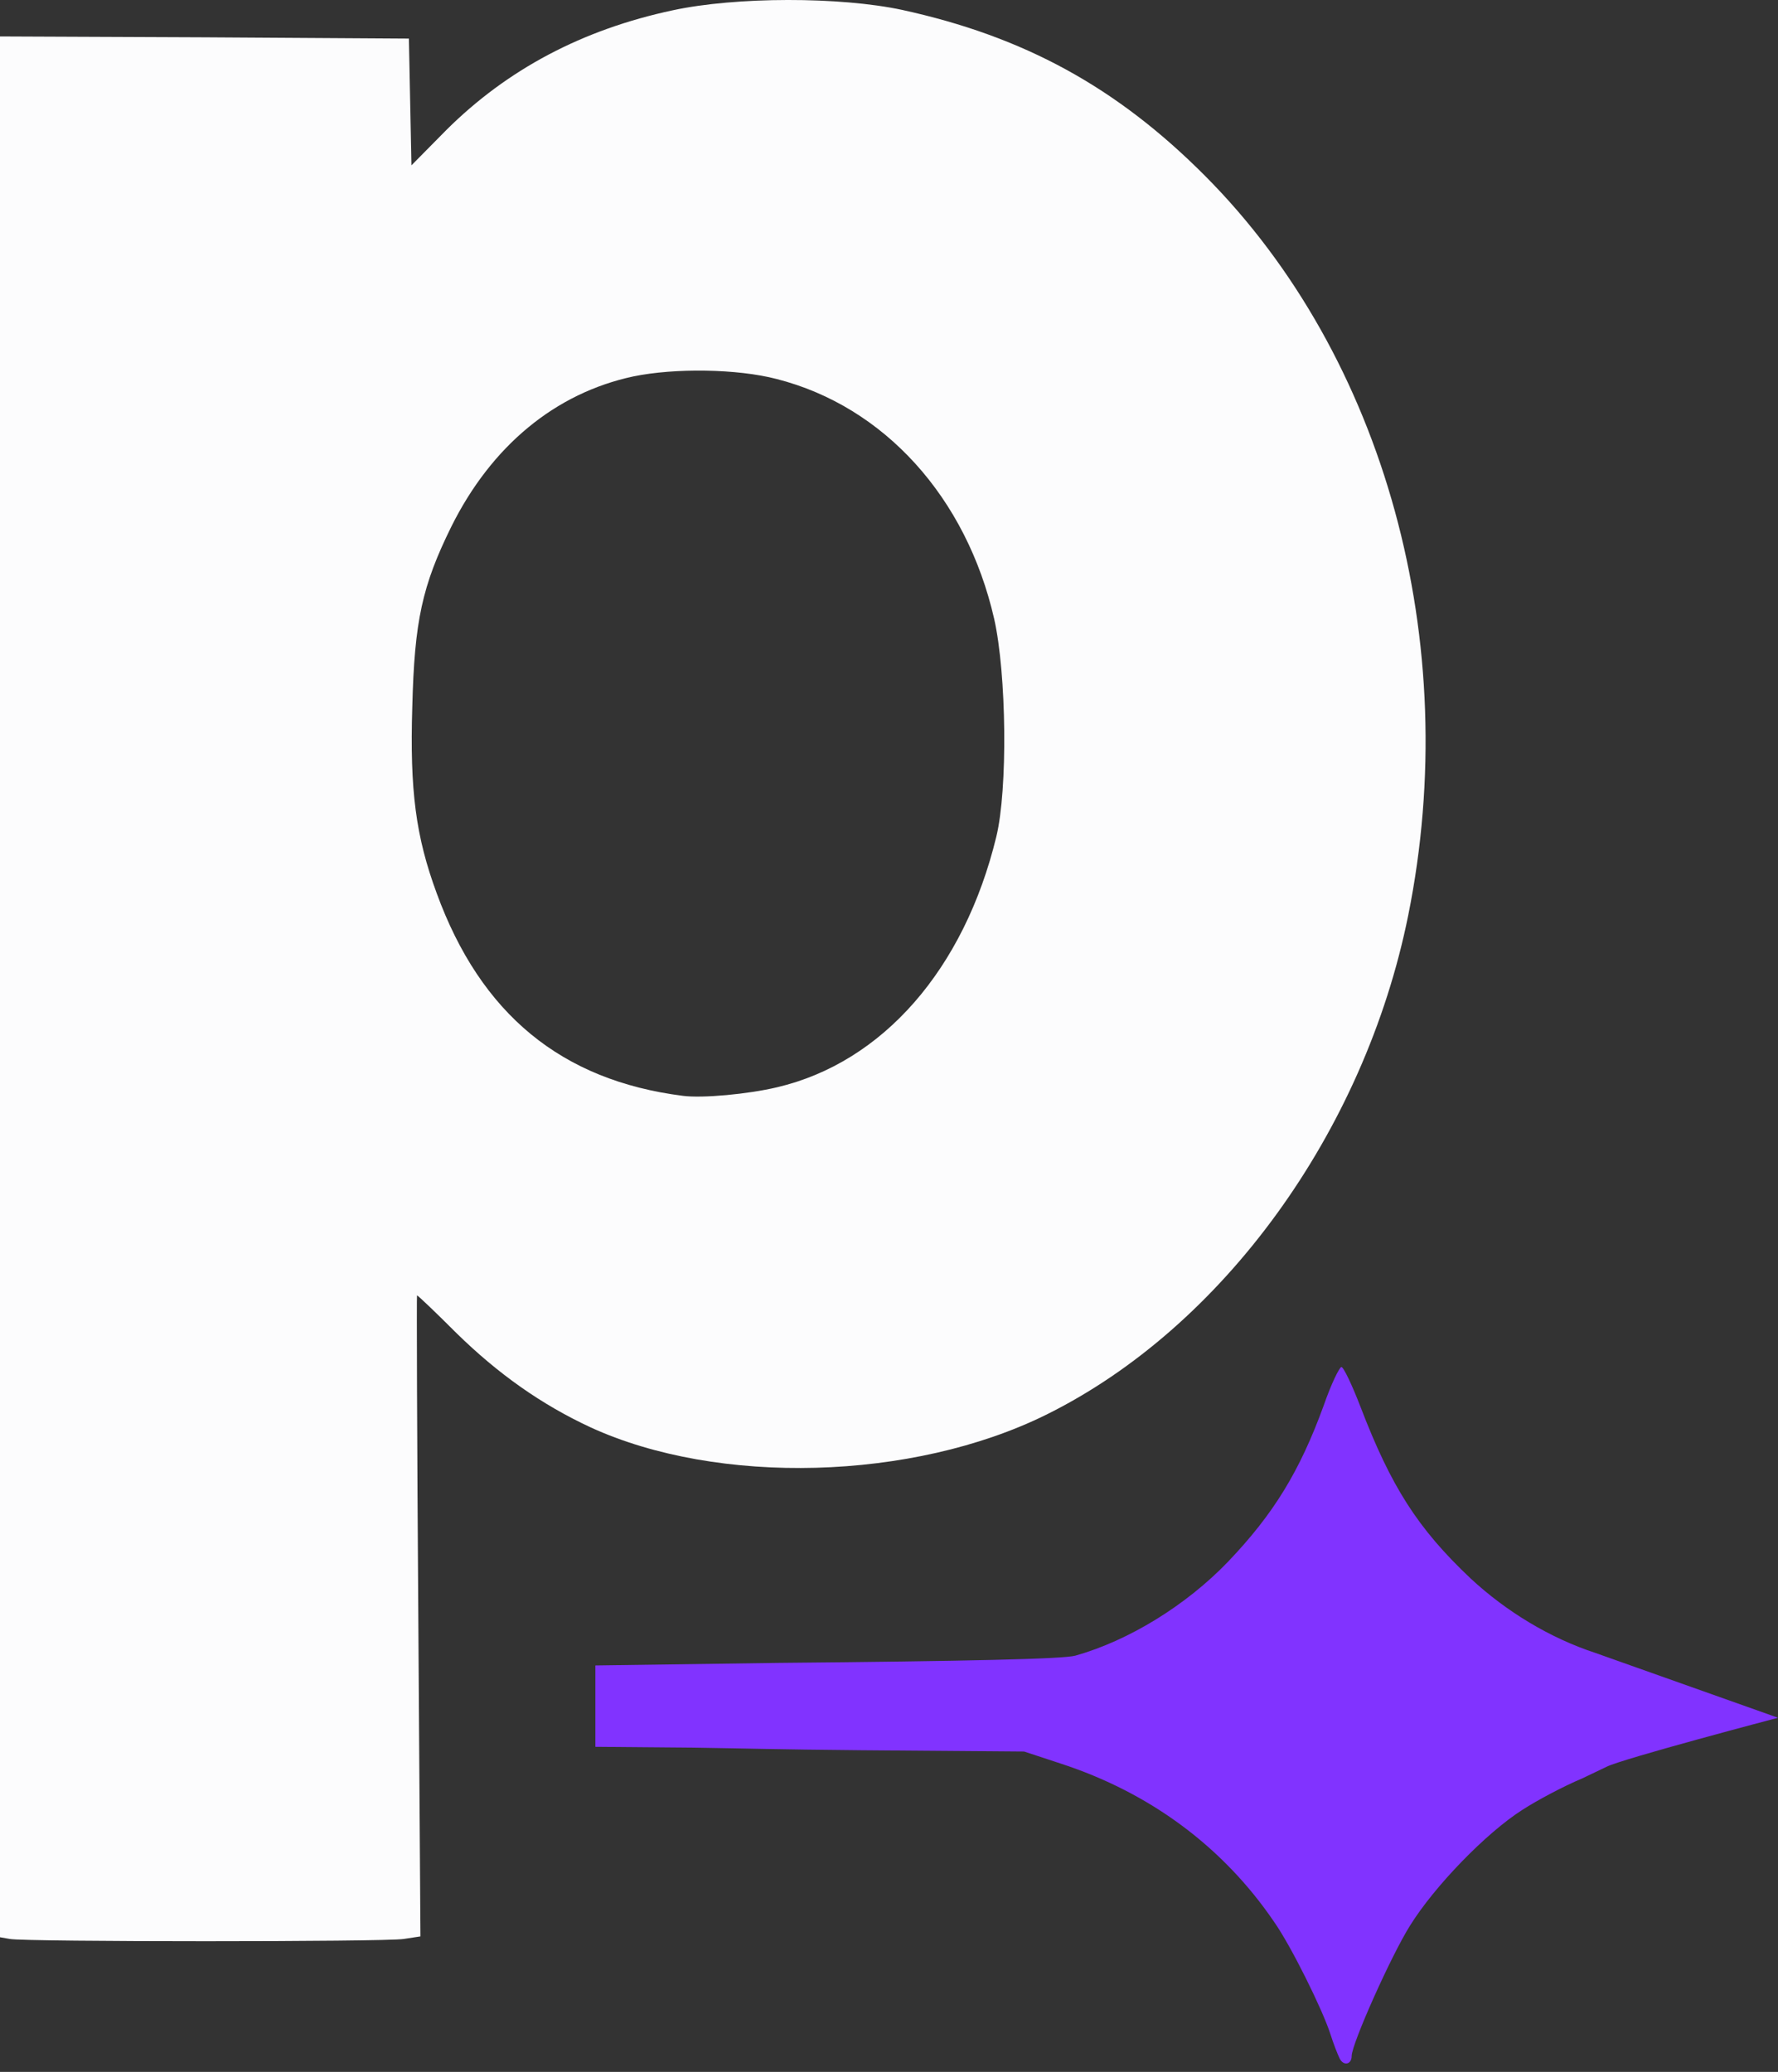
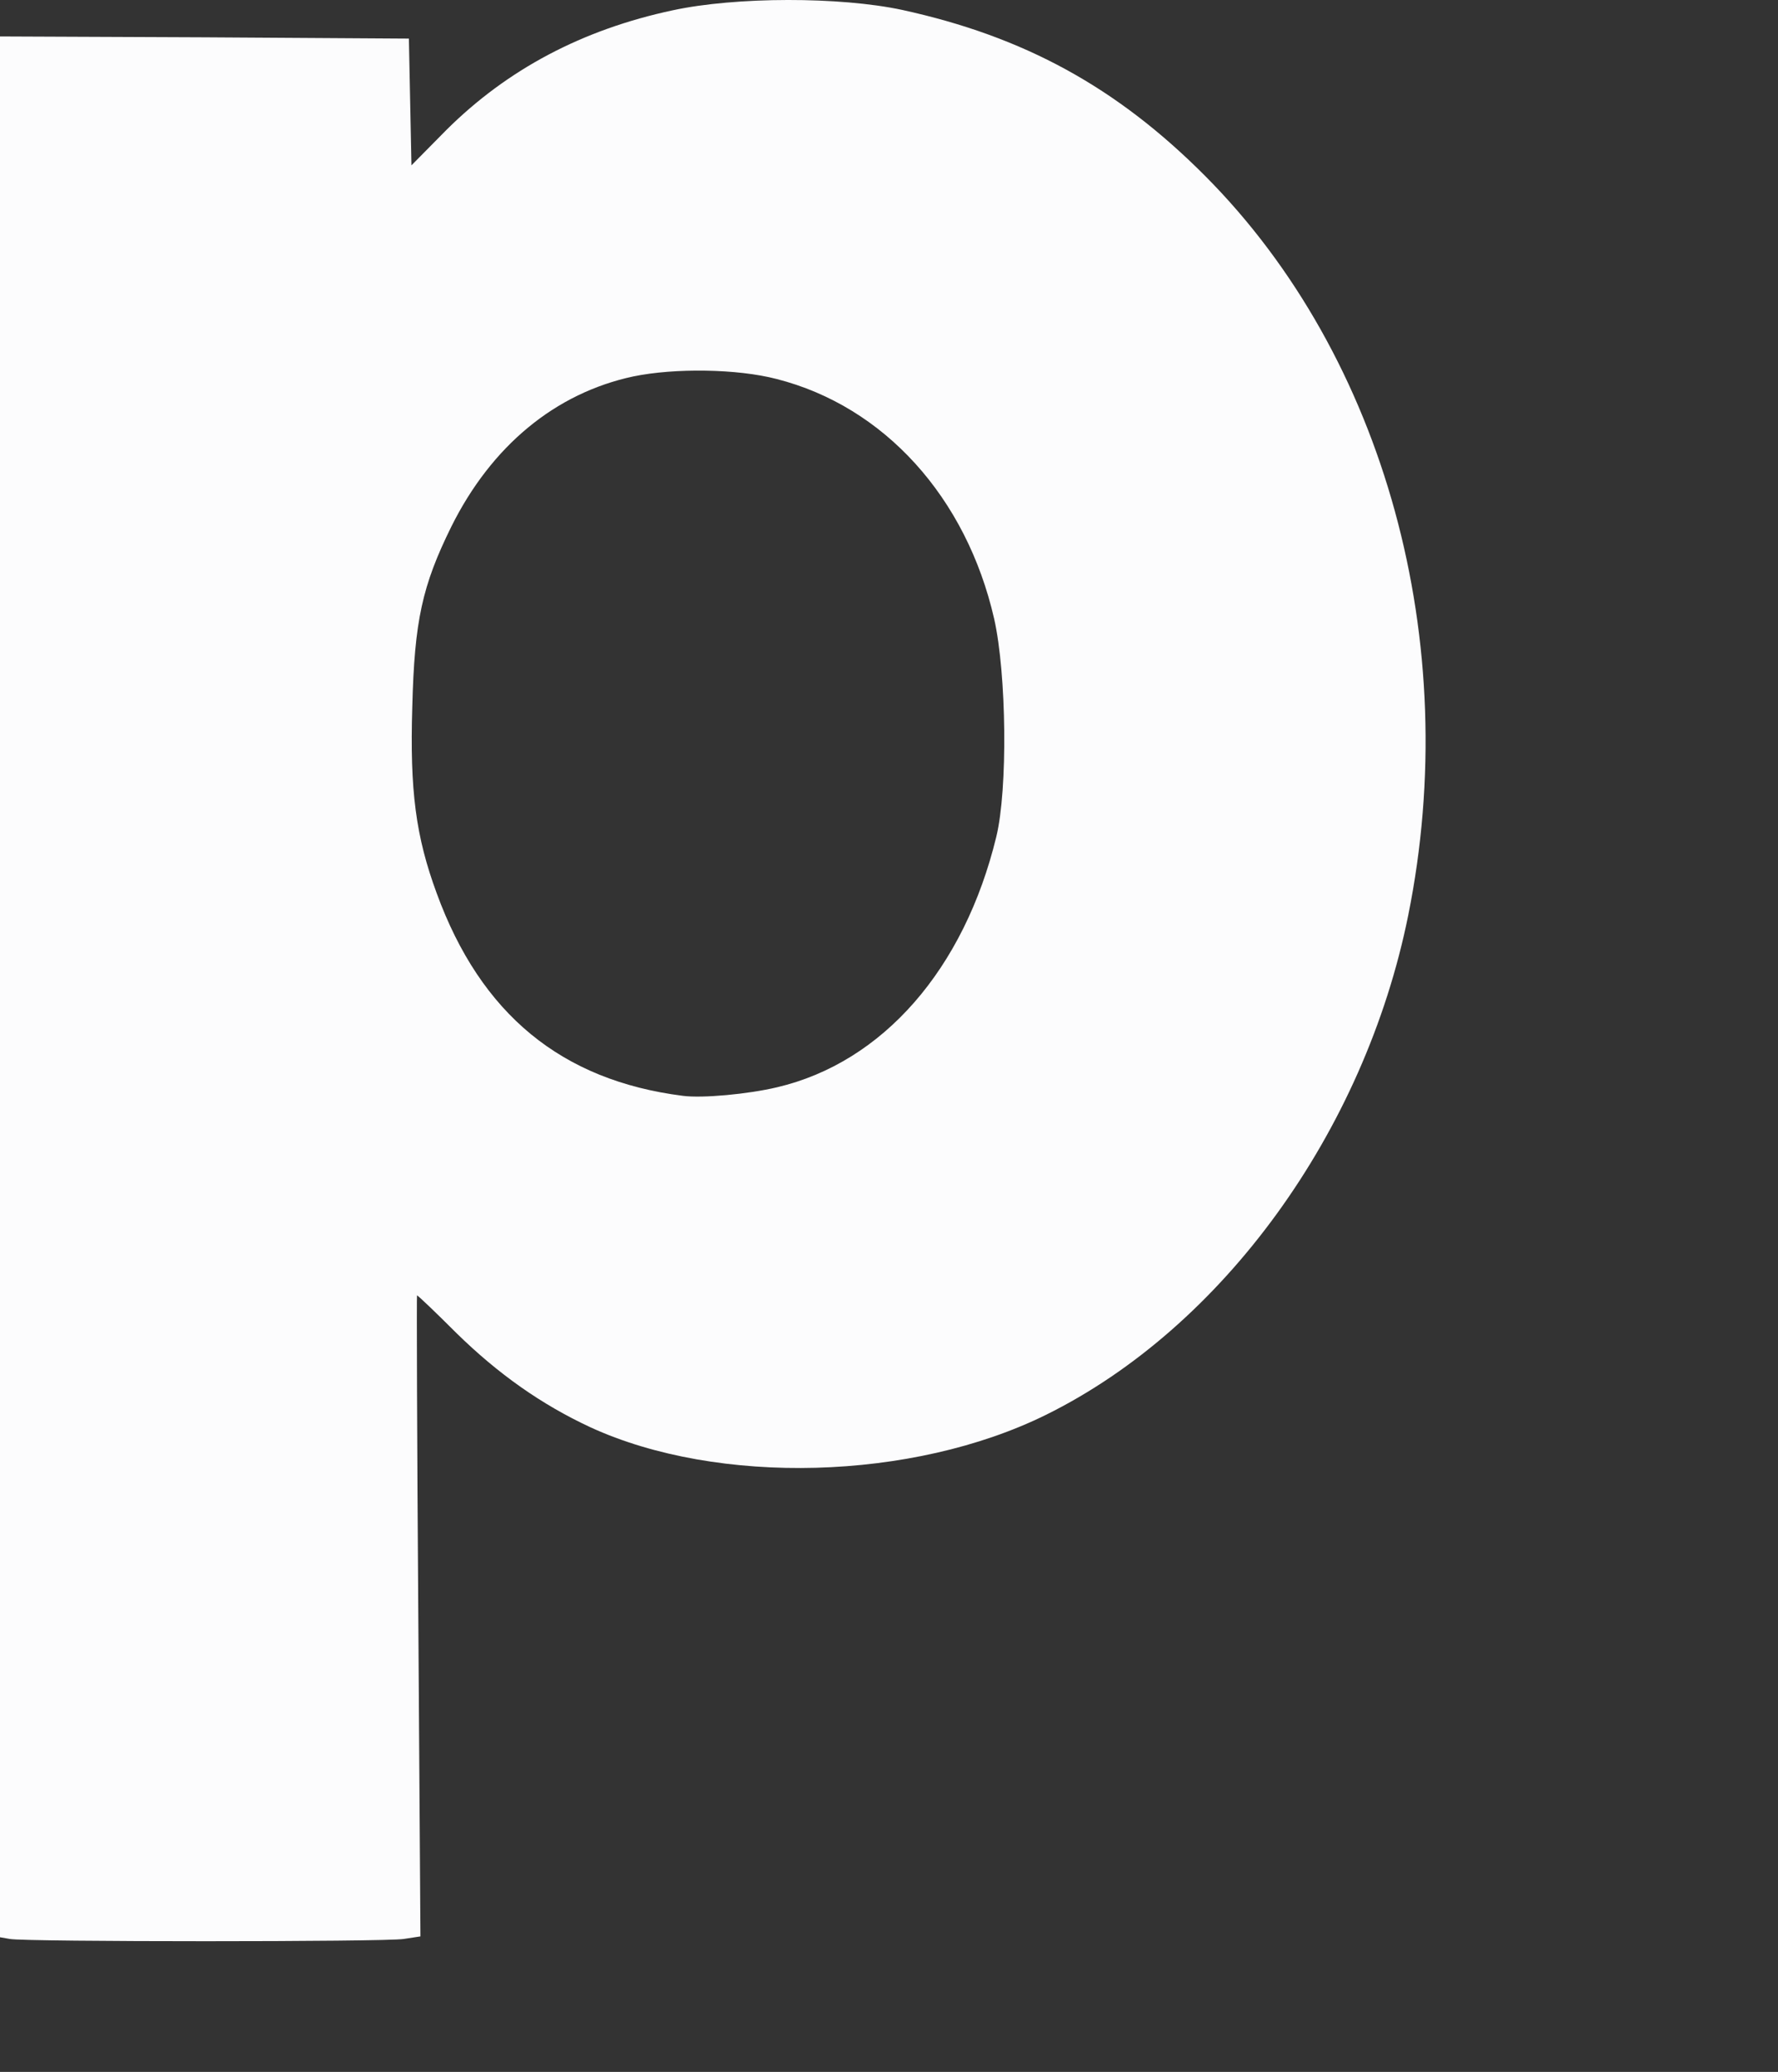
<svg xmlns="http://www.w3.org/2000/svg" width="109" height="127" viewBox="0 0 109 127" fill="none">
  <rect x="0" y="0" width="109" height="127" fill="#333333" stroke="none" />
  <path d="M0.604 118.852L0 118.747V60.478V2.234L12.546 2.287L25.067 2.366L25.145 6.25L25.224 10.135L27.376 7.956C31.103 4.255 35.697 1.814 41.235 0.633C45.12 -0.207 51.498 -0.207 55.304 0.607C62.758 2.234 68.454 5.332 73.887 10.791C84.911 21.868 89.714 39.375 86.328 56.121C83.651 69.376 74.963 81.371 64.123 86.725C55.934 90.767 44.017 91.082 36.195 87.487C33.203 86.096 30.552 84.232 27.98 81.712C26.694 80.426 25.618 79.402 25.565 79.402C25.539 79.402 25.565 88.248 25.644 99.062L25.775 118.695L24.752 118.852C23.649 119.036 1.549 119.036 0.604 118.852ZM47.639 66.646C54.123 65.124 59.11 59.402 61.078 51.291C61.787 48.378 61.708 41.317 60.947 37.931C59.241 30.477 54.201 24.912 47.613 23.232C45.198 22.602 41.366 22.55 38.82 23.075C34.043 24.099 30.132 27.327 27.665 32.288C25.88 35.91 25.408 38.062 25.276 43.312C25.119 48.456 25.486 51.265 26.773 54.756C29.476 62.158 34.411 66.226 41.865 67.171C43.072 67.328 45.881 67.066 47.639 66.646Z" fill="#FCFCFD" />
-   <path d="M82.129 126.183C81.998 125.92 81.735 125.238 81.552 124.66C81.079 123.19 79.163 119.306 78.113 117.81C74.99 113.216 70.501 109.883 65.016 108.098L62.785 107.363L52.81 107.284C47.325 107.232 46.054 107.179 42.668 107.127L36.5 107.074V104.581V102.087L47.692 101.93C59.241 101.825 65.226 101.694 65.934 101.484C69.189 100.565 72.706 98.413 75.278 95.735C78.087 92.796 79.688 90.171 81.158 86.129C81.604 84.843 82.103 83.819 82.234 83.793C82.365 83.793 82.89 84.895 83.415 86.26C85.279 91.116 86.906 93.688 90.161 96.759C92.339 98.78 95.017 100.407 97.825 101.326L109 105.293C109 105.293 99.5 107.793 98.5 108.293L96.985 109.017C95.856 109.489 94.229 110.355 93.337 110.933C91.106 112.35 87.93 115.631 86.434 118.046C85.279 119.883 82.864 125.29 82.864 126.025C82.864 126.55 82.365 126.655 82.129 126.183Z" fill="#8133FF" />
</svg>